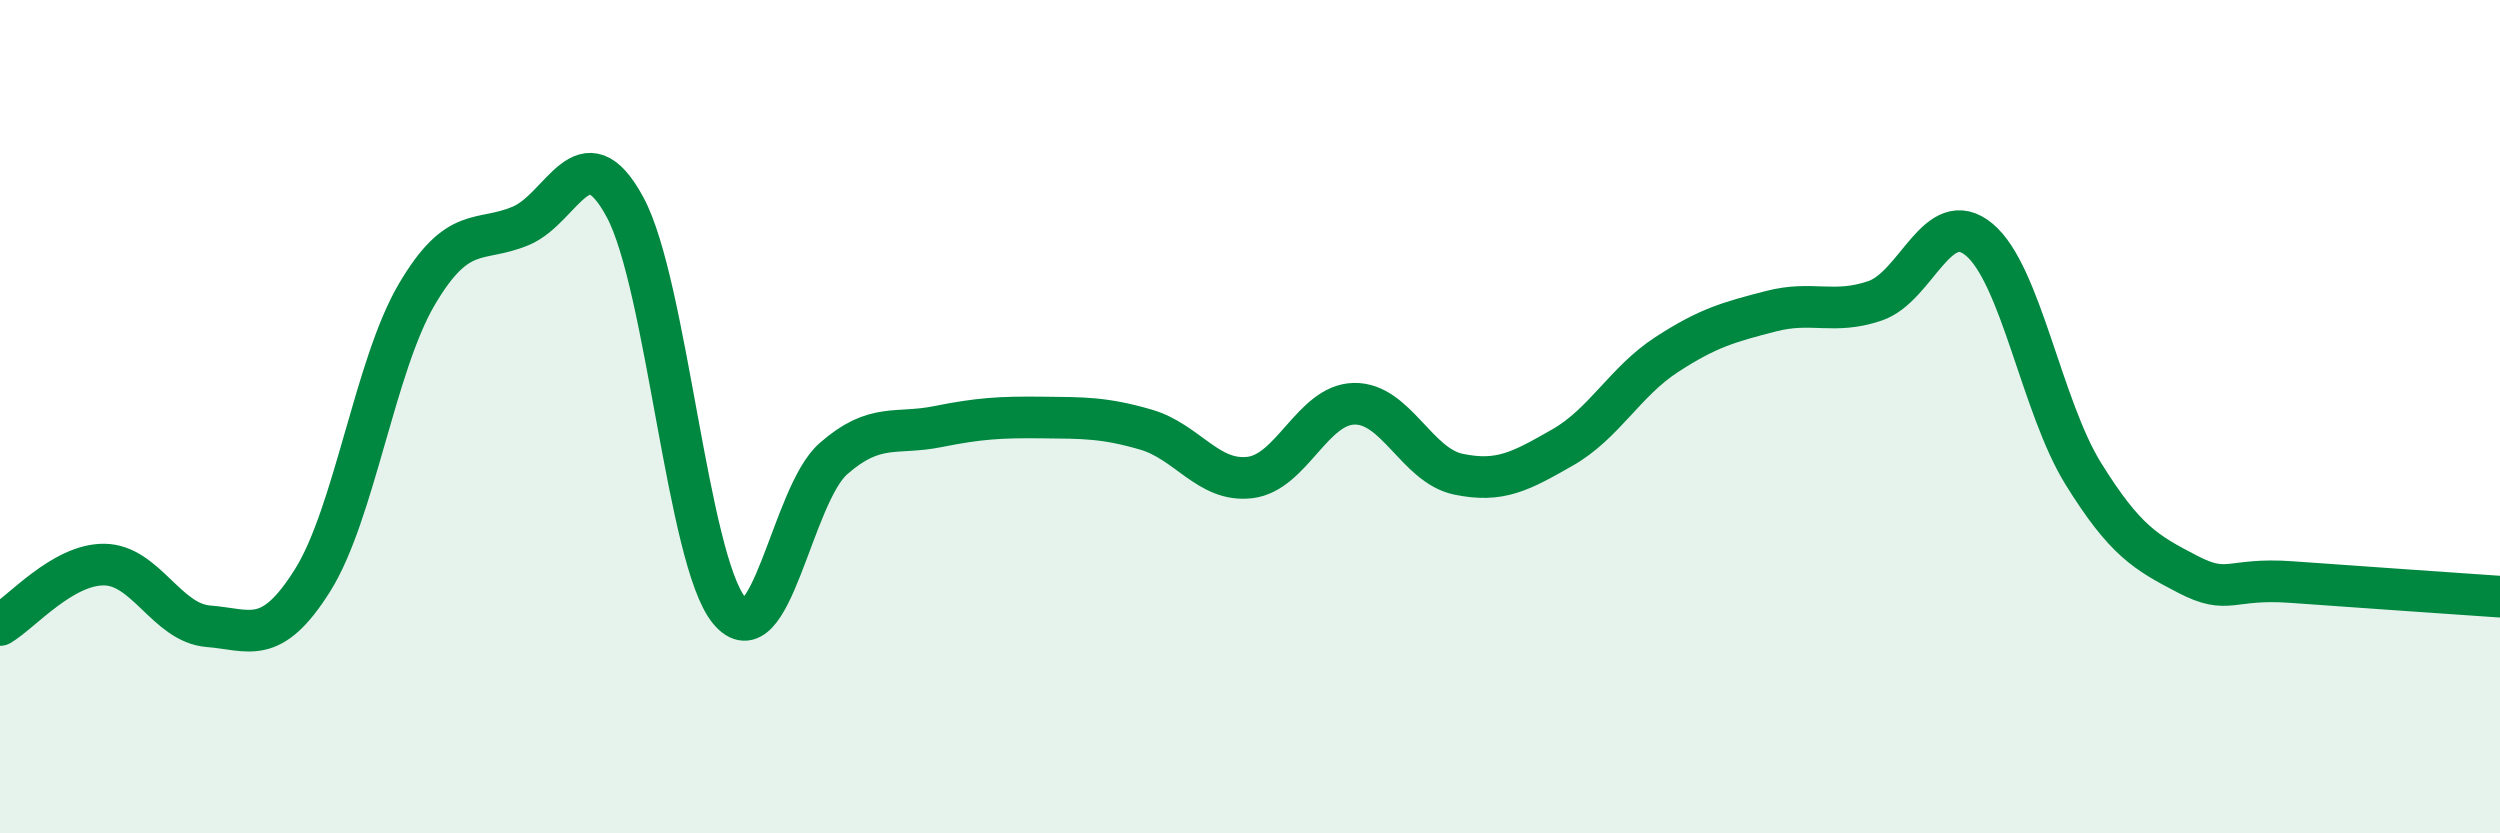
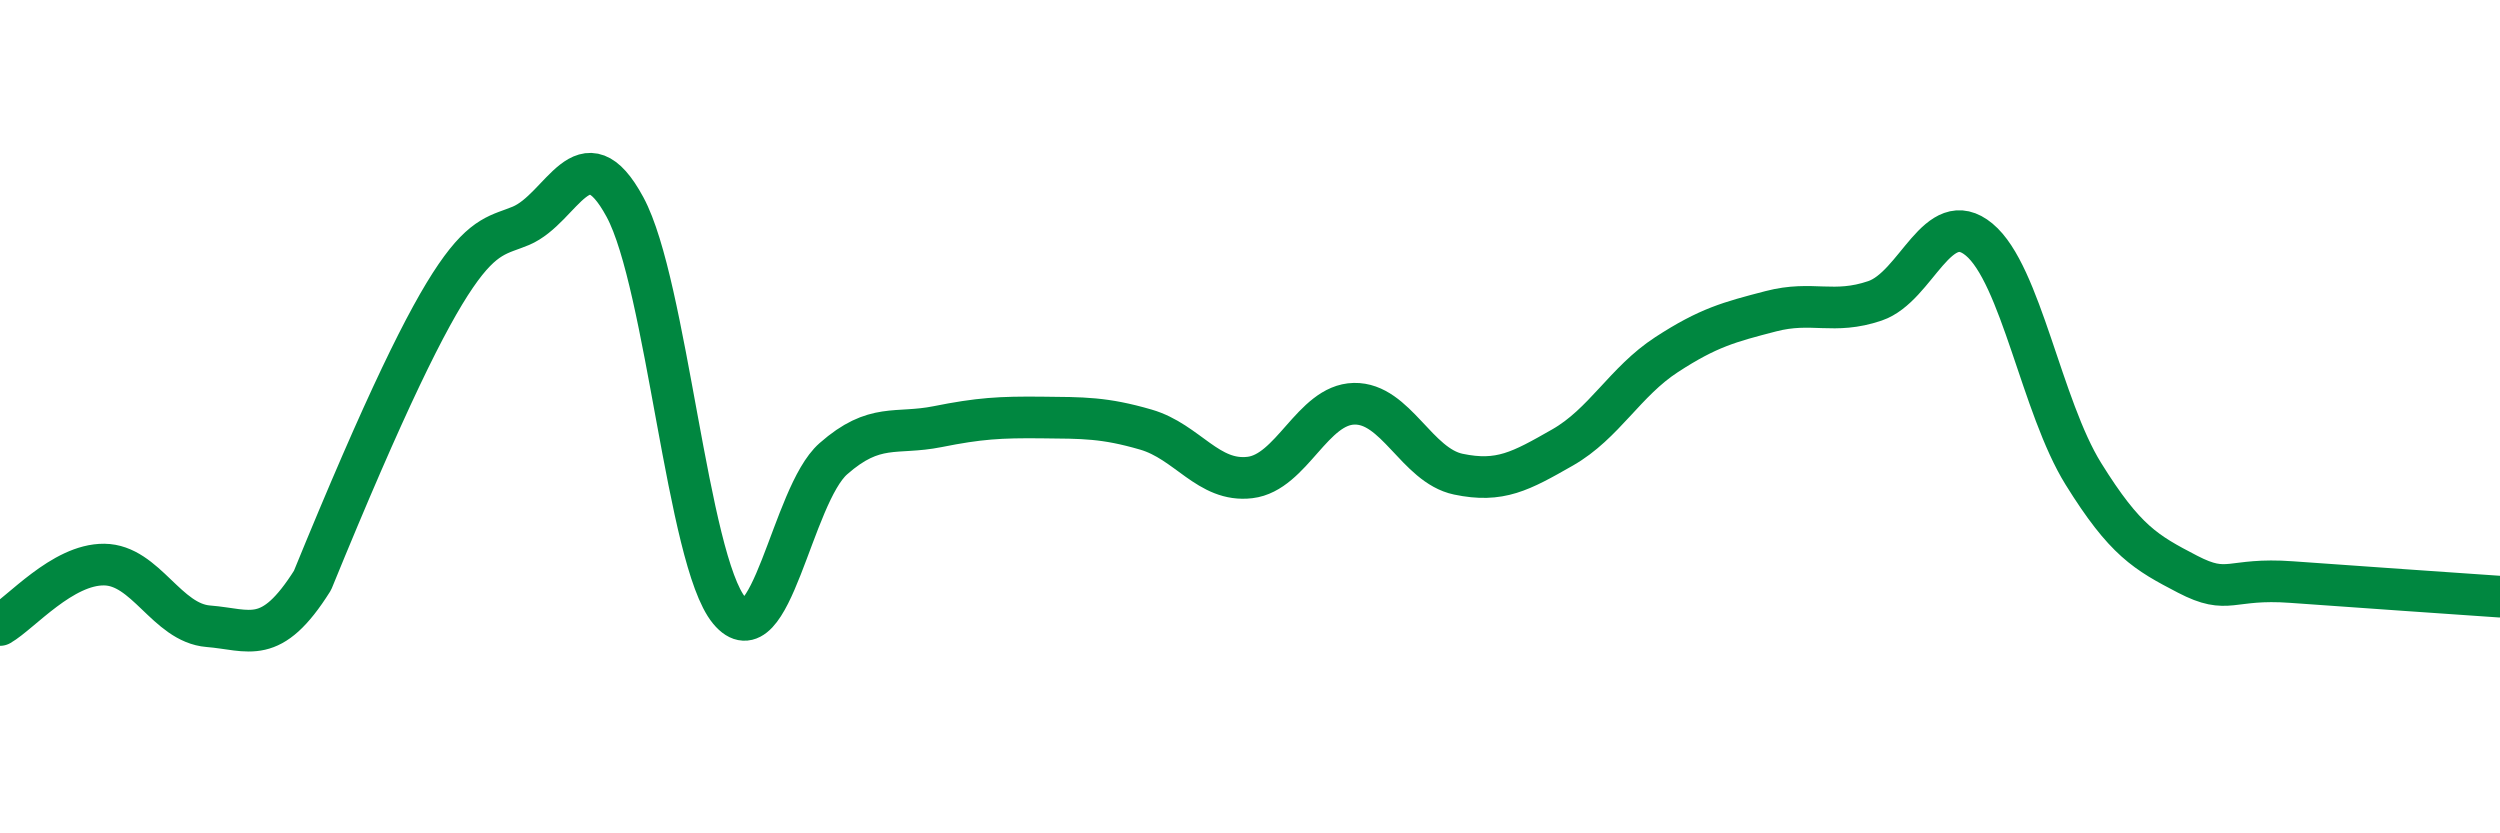
<svg xmlns="http://www.w3.org/2000/svg" width="60" height="20" viewBox="0 0 60 20">
-   <path d="M 0,15 C 0.5,14.71 1.5,13.54 2.5,13.55 C 3.5,13.56 4,14.95 5,15.03 C 6,15.11 6.5,15.52 7.5,13.93 C 8.5,12.34 9,8.77 10,7.07 C 11,5.37 11.5,5.84 12.5,5.42 C 13.5,5 14,3.12 15,4.97 C 16,6.82 16.5,13.44 17.5,14.65 C 18.5,15.86 19,11.89 20,11.01 C 21,10.13 21.5,10.44 22.5,10.24 C 23.5,10.04 24,10.01 25,10.02 C 26,10.03 26.5,10.02 27.5,10.31 C 28.5,10.6 29,11.58 30,11.46 C 31,11.34 31.5,9.71 32.5,9.69 C 33.5,9.67 34,11.17 35,11.38 C 36,11.59 36.5,11.31 37.5,10.74 C 38.5,10.17 39,9.16 40,8.51 C 41,7.86 41.5,7.73 42.5,7.47 C 43.5,7.21 44,7.56 45,7.22 C 46,6.88 46.5,4.92 47.5,5.75 C 48.5,6.58 49,9.76 50,11.37 C 51,12.98 51.5,13.26 52.5,13.78 C 53.5,14.3 53.5,13.86 55,13.97 C 56.5,14.08 59,14.25 60,14.32L60 20L0 20Z" fill="#008740" opacity="0.1" stroke-linecap="round" stroke-linejoin="round" />
-   <path d="M 0,15 C 0.5,14.71 1.5,13.54 2.5,13.55 C 3.5,13.56 4,14.95 5,15.03 C 6,15.11 6.5,15.52 7.5,13.93 C 8.5,12.34 9,8.77 10,7.07 C 11,5.37 11.5,5.84 12.5,5.42 C 13.5,5 14,3.12 15,4.97 C 16,6.82 16.5,13.44 17.5,14.65 C 18.5,15.86 19,11.89 20,11.01 C 21,10.13 21.5,10.44 22.5,10.24 C 23.5,10.04 24,10.01 25,10.02 C 26,10.03 26.5,10.02 27.5,10.31 C 28.5,10.6 29,11.58 30,11.46 C 31,11.34 31.5,9.71 32.5,9.69 C 33.5,9.67 34,11.17 35,11.38 C 36,11.59 36.5,11.31 37.5,10.74 C 38.5,10.17 39,9.16 40,8.51 C 41,7.86 41.5,7.73 42.5,7.47 C 43.5,7.21 44,7.56 45,7.22 C 46,6.88 46.5,4.92 47.5,5.75 C 48.5,6.58 49,9.76 50,11.37 C 51,12.98 51.5,13.26 52.5,13.78 C 53.5,14.3 53.5,13.86 55,13.97 C 56.5,14.08 59,14.25 60,14.32" stroke="#008740" stroke-width="1" fill="none" stroke-linecap="round" stroke-linejoin="round" />
+   <path d="M 0,15 C 0.5,14.71 1.5,13.54 2.5,13.55 C 3.5,13.56 4,14.95 5,15.03 C 6,15.11 6.5,15.52 7.5,13.93 C 11,5.37 11.5,5.84 12.5,5.42 C 13.5,5 14,3.12 15,4.97 C 16,6.82 16.5,13.44 17.5,14.65 C 18.5,15.86 19,11.89 20,11.01 C 21,10.13 21.5,10.44 22.5,10.24 C 23.5,10.04 24,10.01 25,10.02 C 26,10.03 26.5,10.02 27.5,10.31 C 28.5,10.6 29,11.58 30,11.46 C 31,11.34 31.5,9.71 32.5,9.69 C 33.5,9.67 34,11.17 35,11.38 C 36,11.59 36.5,11.31 37.5,10.74 C 38.5,10.17 39,9.16 40,8.51 C 41,7.86 41.5,7.73 42.5,7.47 C 43.5,7.21 44,7.56 45,7.22 C 46,6.88 46.5,4.92 47.5,5.75 C 48.5,6.58 49,9.76 50,11.37 C 51,12.98 51.5,13.26 52.5,13.78 C 53.5,14.3 53.5,13.86 55,13.97 C 56.5,14.08 59,14.25 60,14.32" stroke="#008740" stroke-width="1" fill="none" stroke-linecap="round" stroke-linejoin="round" />
</svg>